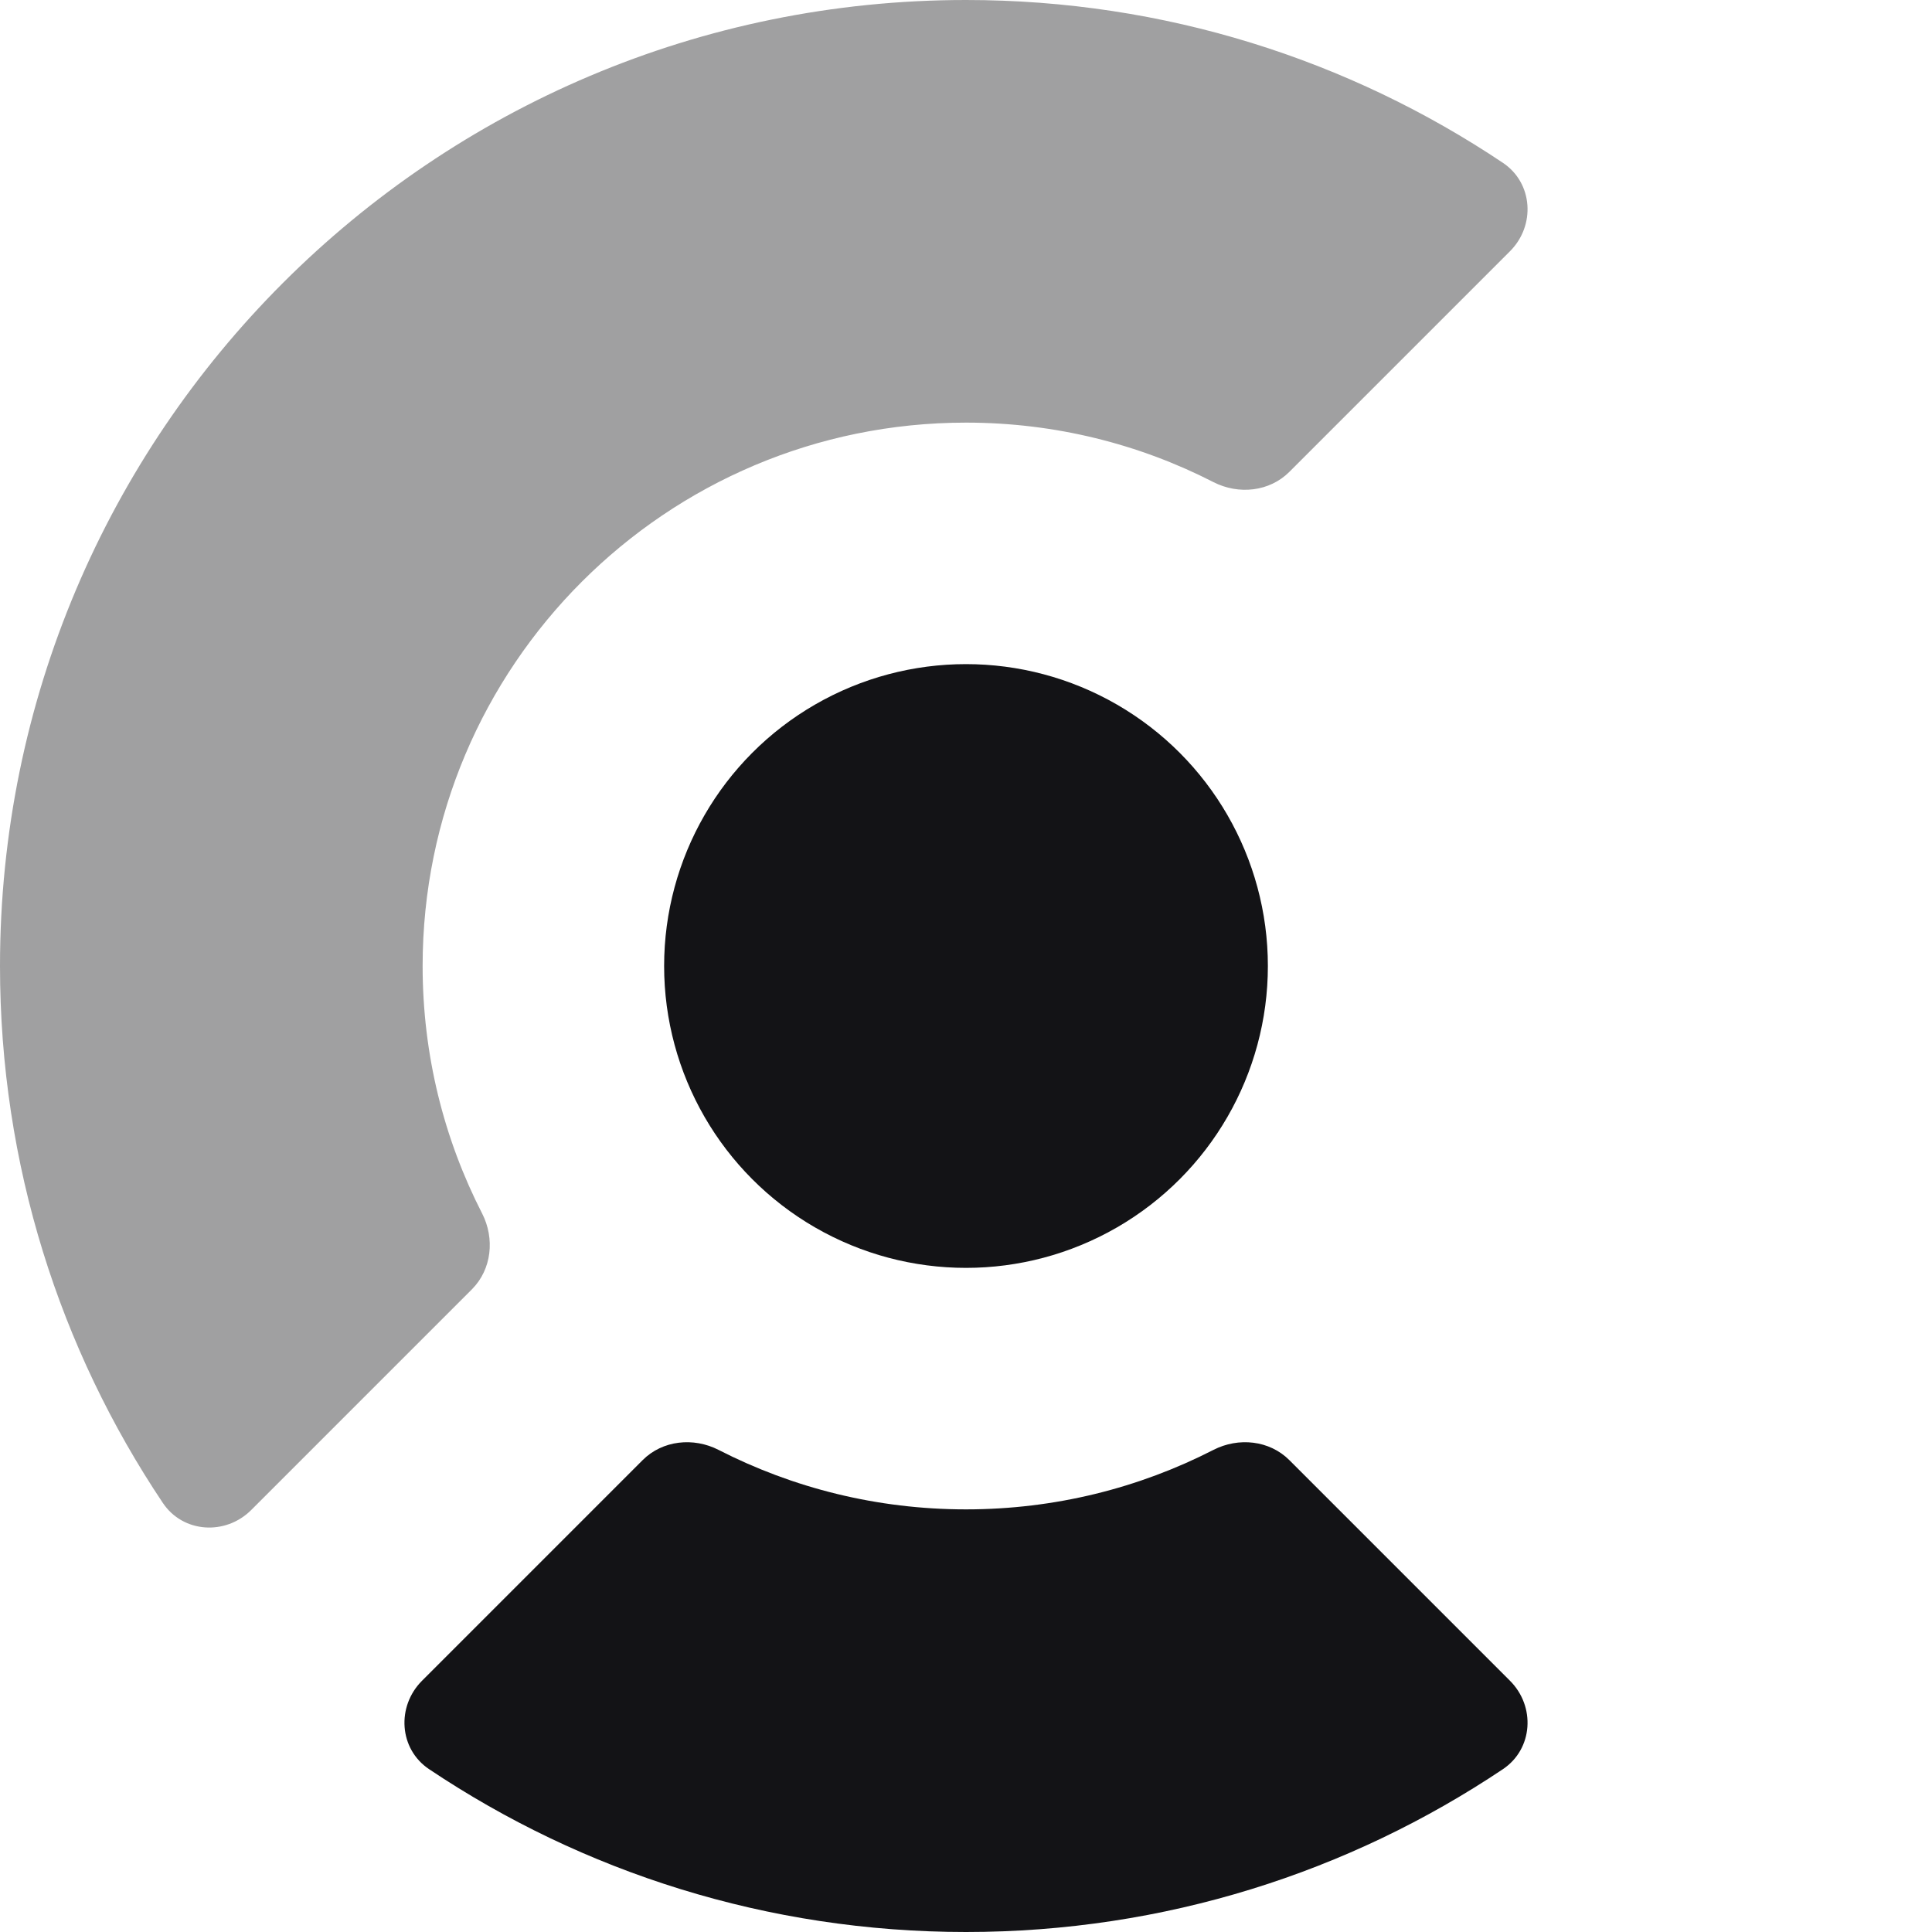
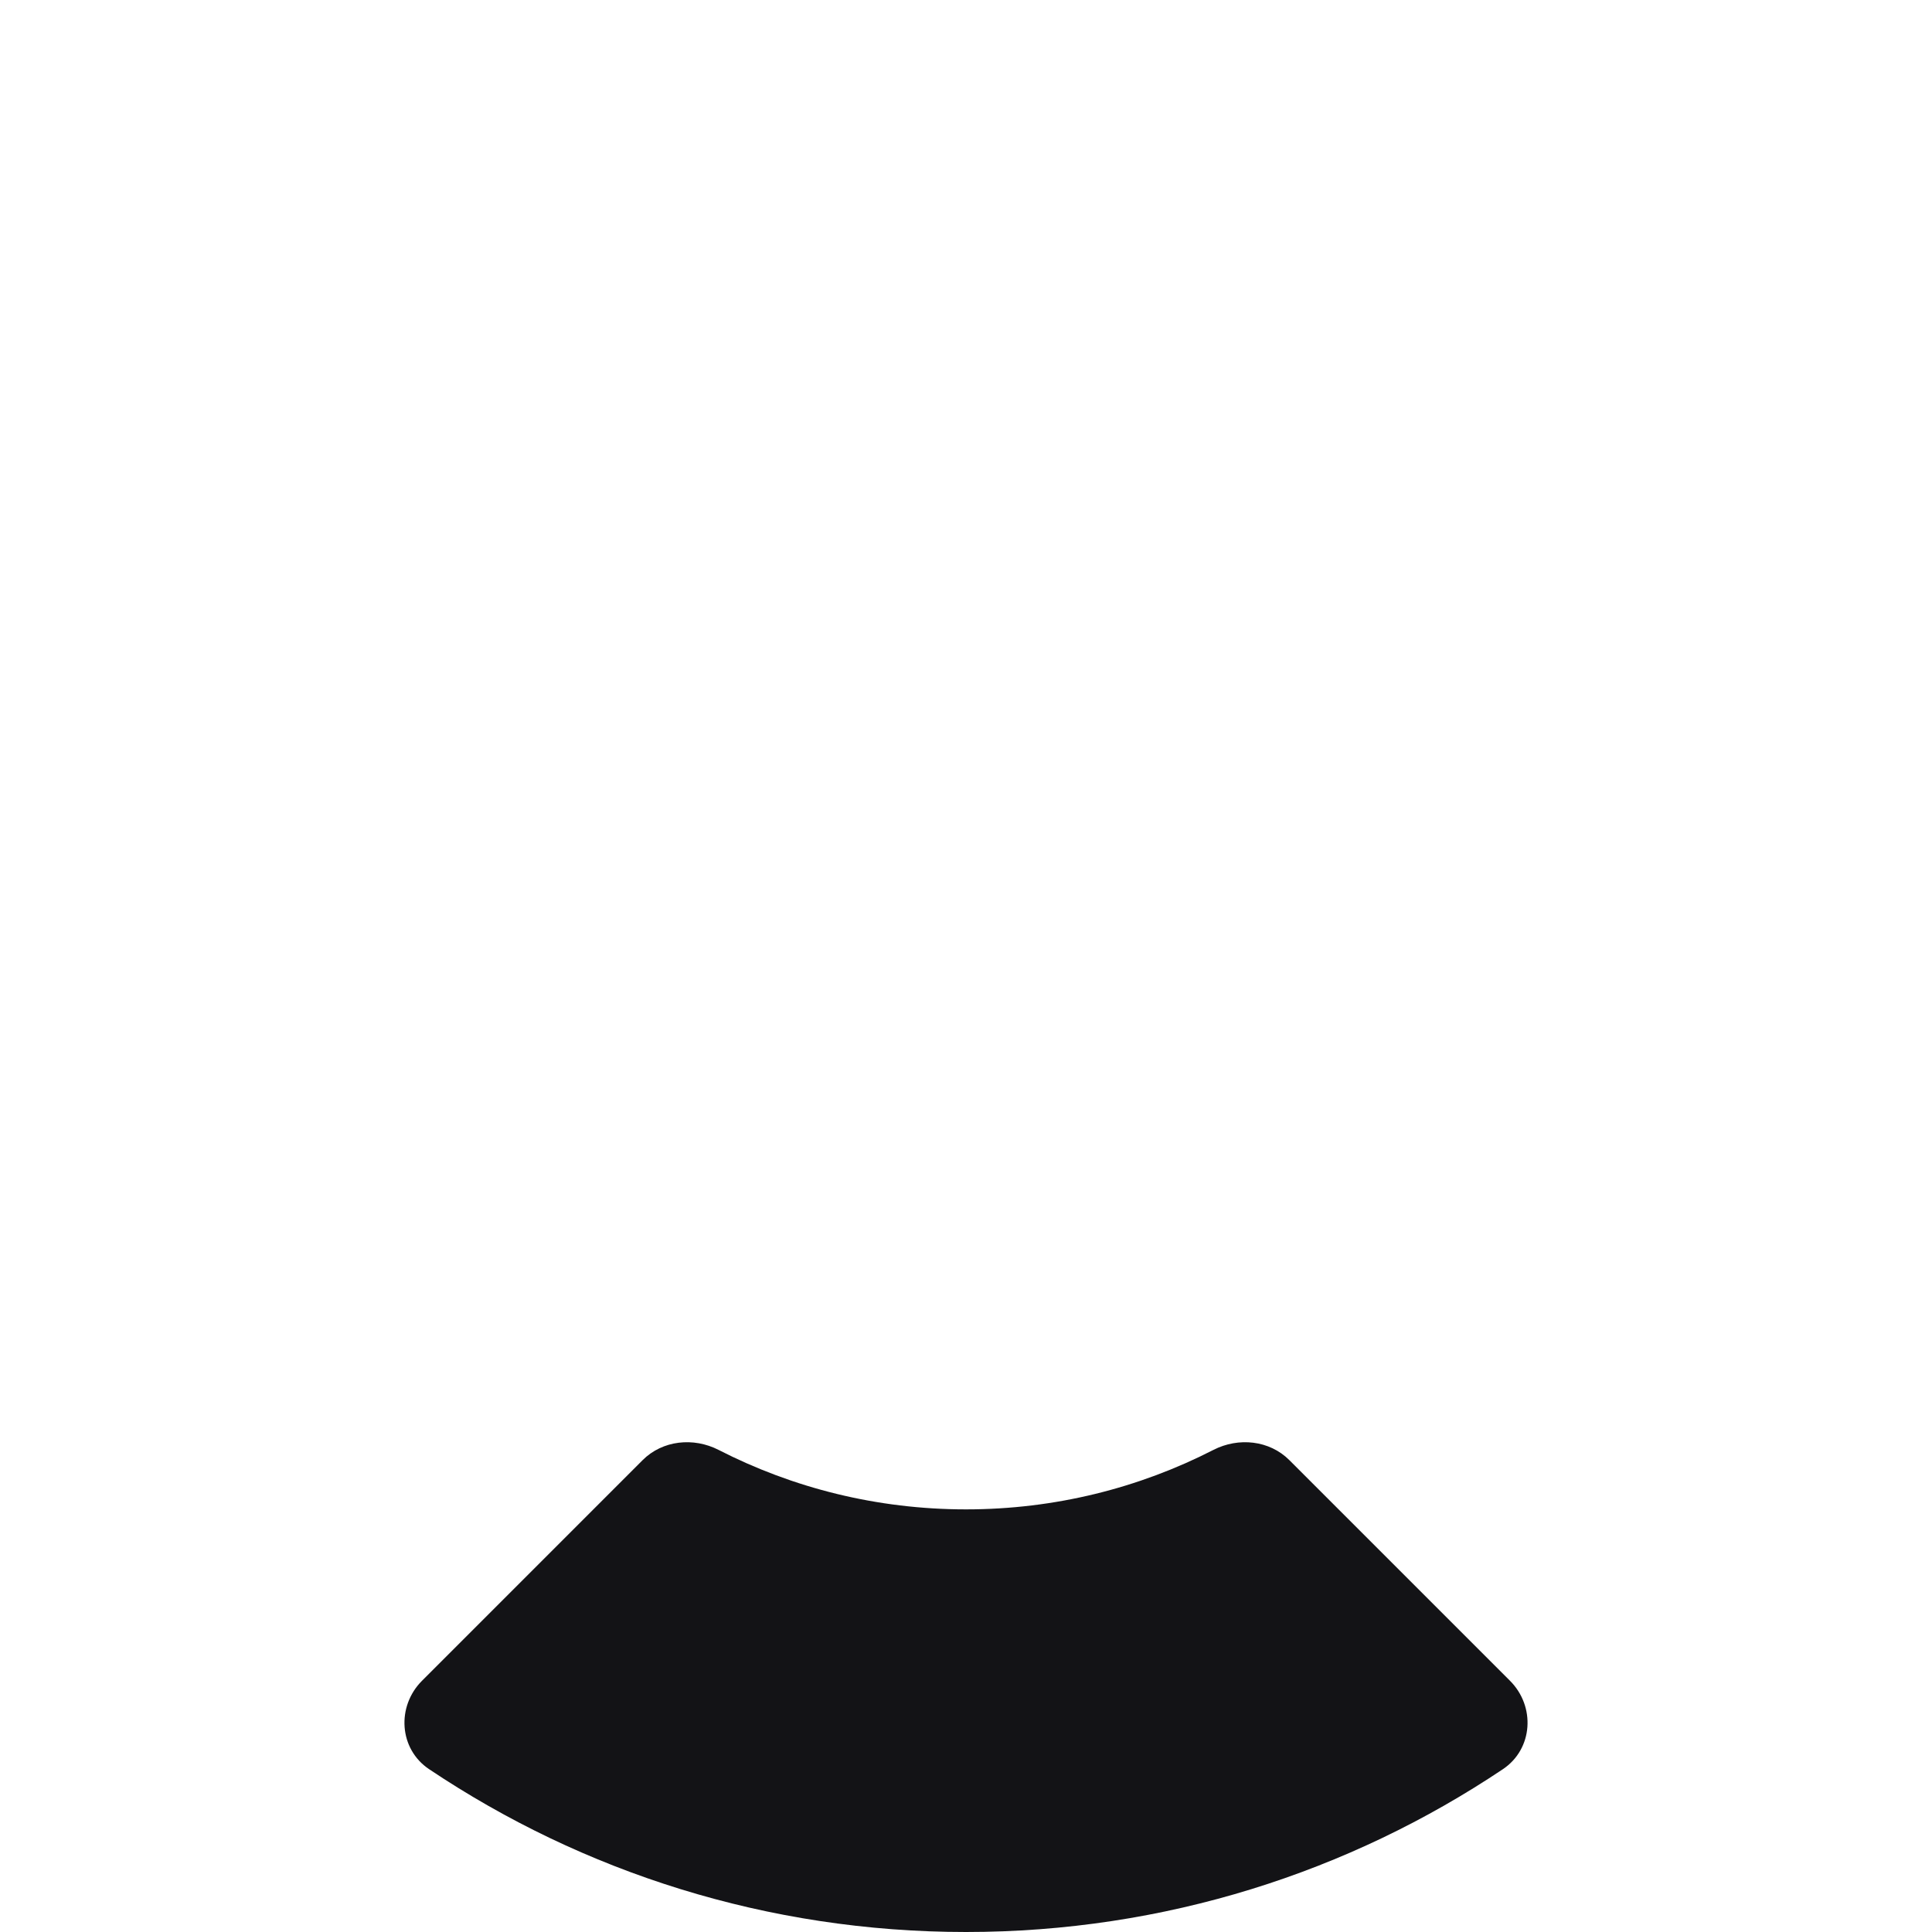
<svg xmlns="http://www.w3.org/2000/svg" width="128" height="128" viewBox="0 0 128 128" fill="none">
-   <circle cx="64" cy="64" r="20" fill="#131316" />
-   <path d="M99.572 10.788C101.571 12.127 101.742 14.944 100.04 16.646L85.424 31.262C84.103 32.583 82.054 32.791 80.391 31.94C75.475 29.421 69.903 28 64 28C44.118 28 28 44.118 28 64C28 69.903 29.421 75.475 31.94 80.391C32.791 82.054 32.583 84.103 31.262 85.424L16.646 100.04C14.944 101.742 12.127 101.571 10.788 99.572C3.974 89.399 0 77.163 0 64C0 28.654 28.654 0 64 0C77.163 0 89.399 3.974 99.572 10.788Z" fill="#131316" fill-opacity="0.4" />
  <path d="M100.04 111.354C101.742 113.056 101.571 115.873 99.572 117.212C89.399 124.026 77.164 128 64 128C50.836 128 38.601 124.026 28.428 117.212C26.429 115.873 26.258 113.056 27.96 111.354L42.575 96.738C43.897 95.417 45.946 95.209 47.608 96.06C52.525 98.579 58.096 100 64 100C69.904 100 75.475 98.579 80.392 96.06C82.054 95.209 84.104 95.417 85.424 96.738L100.04 111.354Z" fill="#131316" />
</svg>